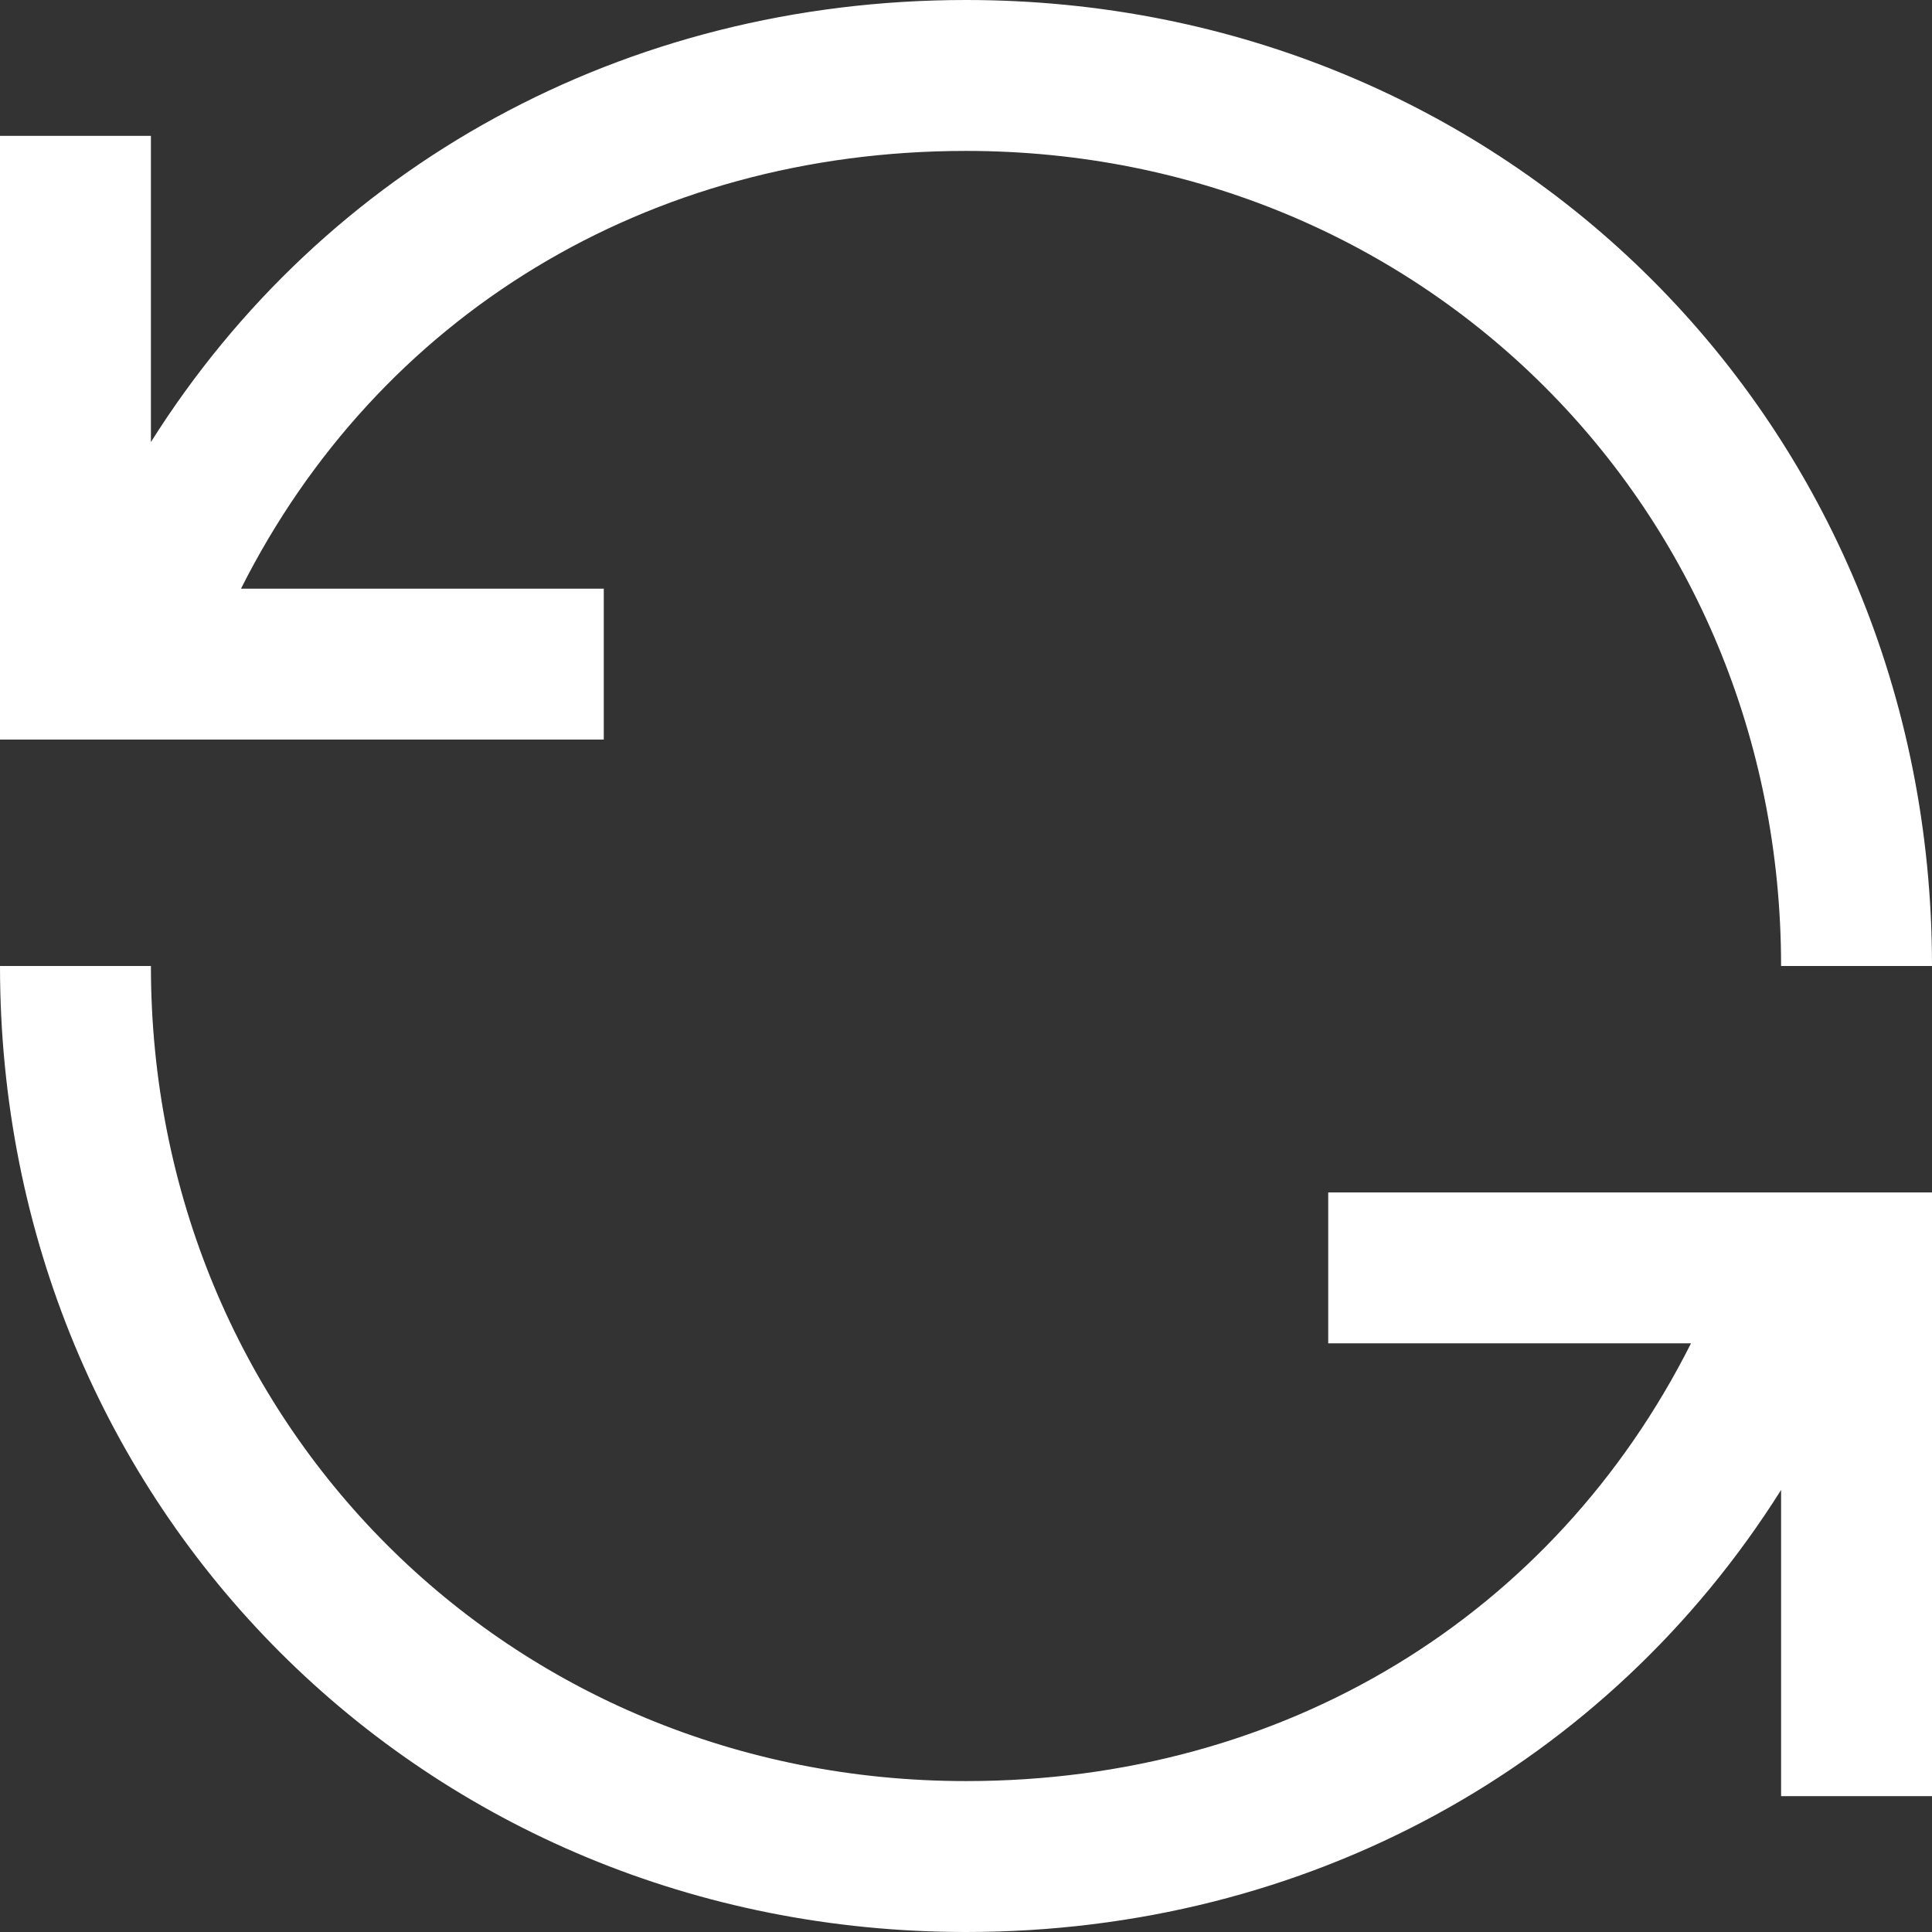
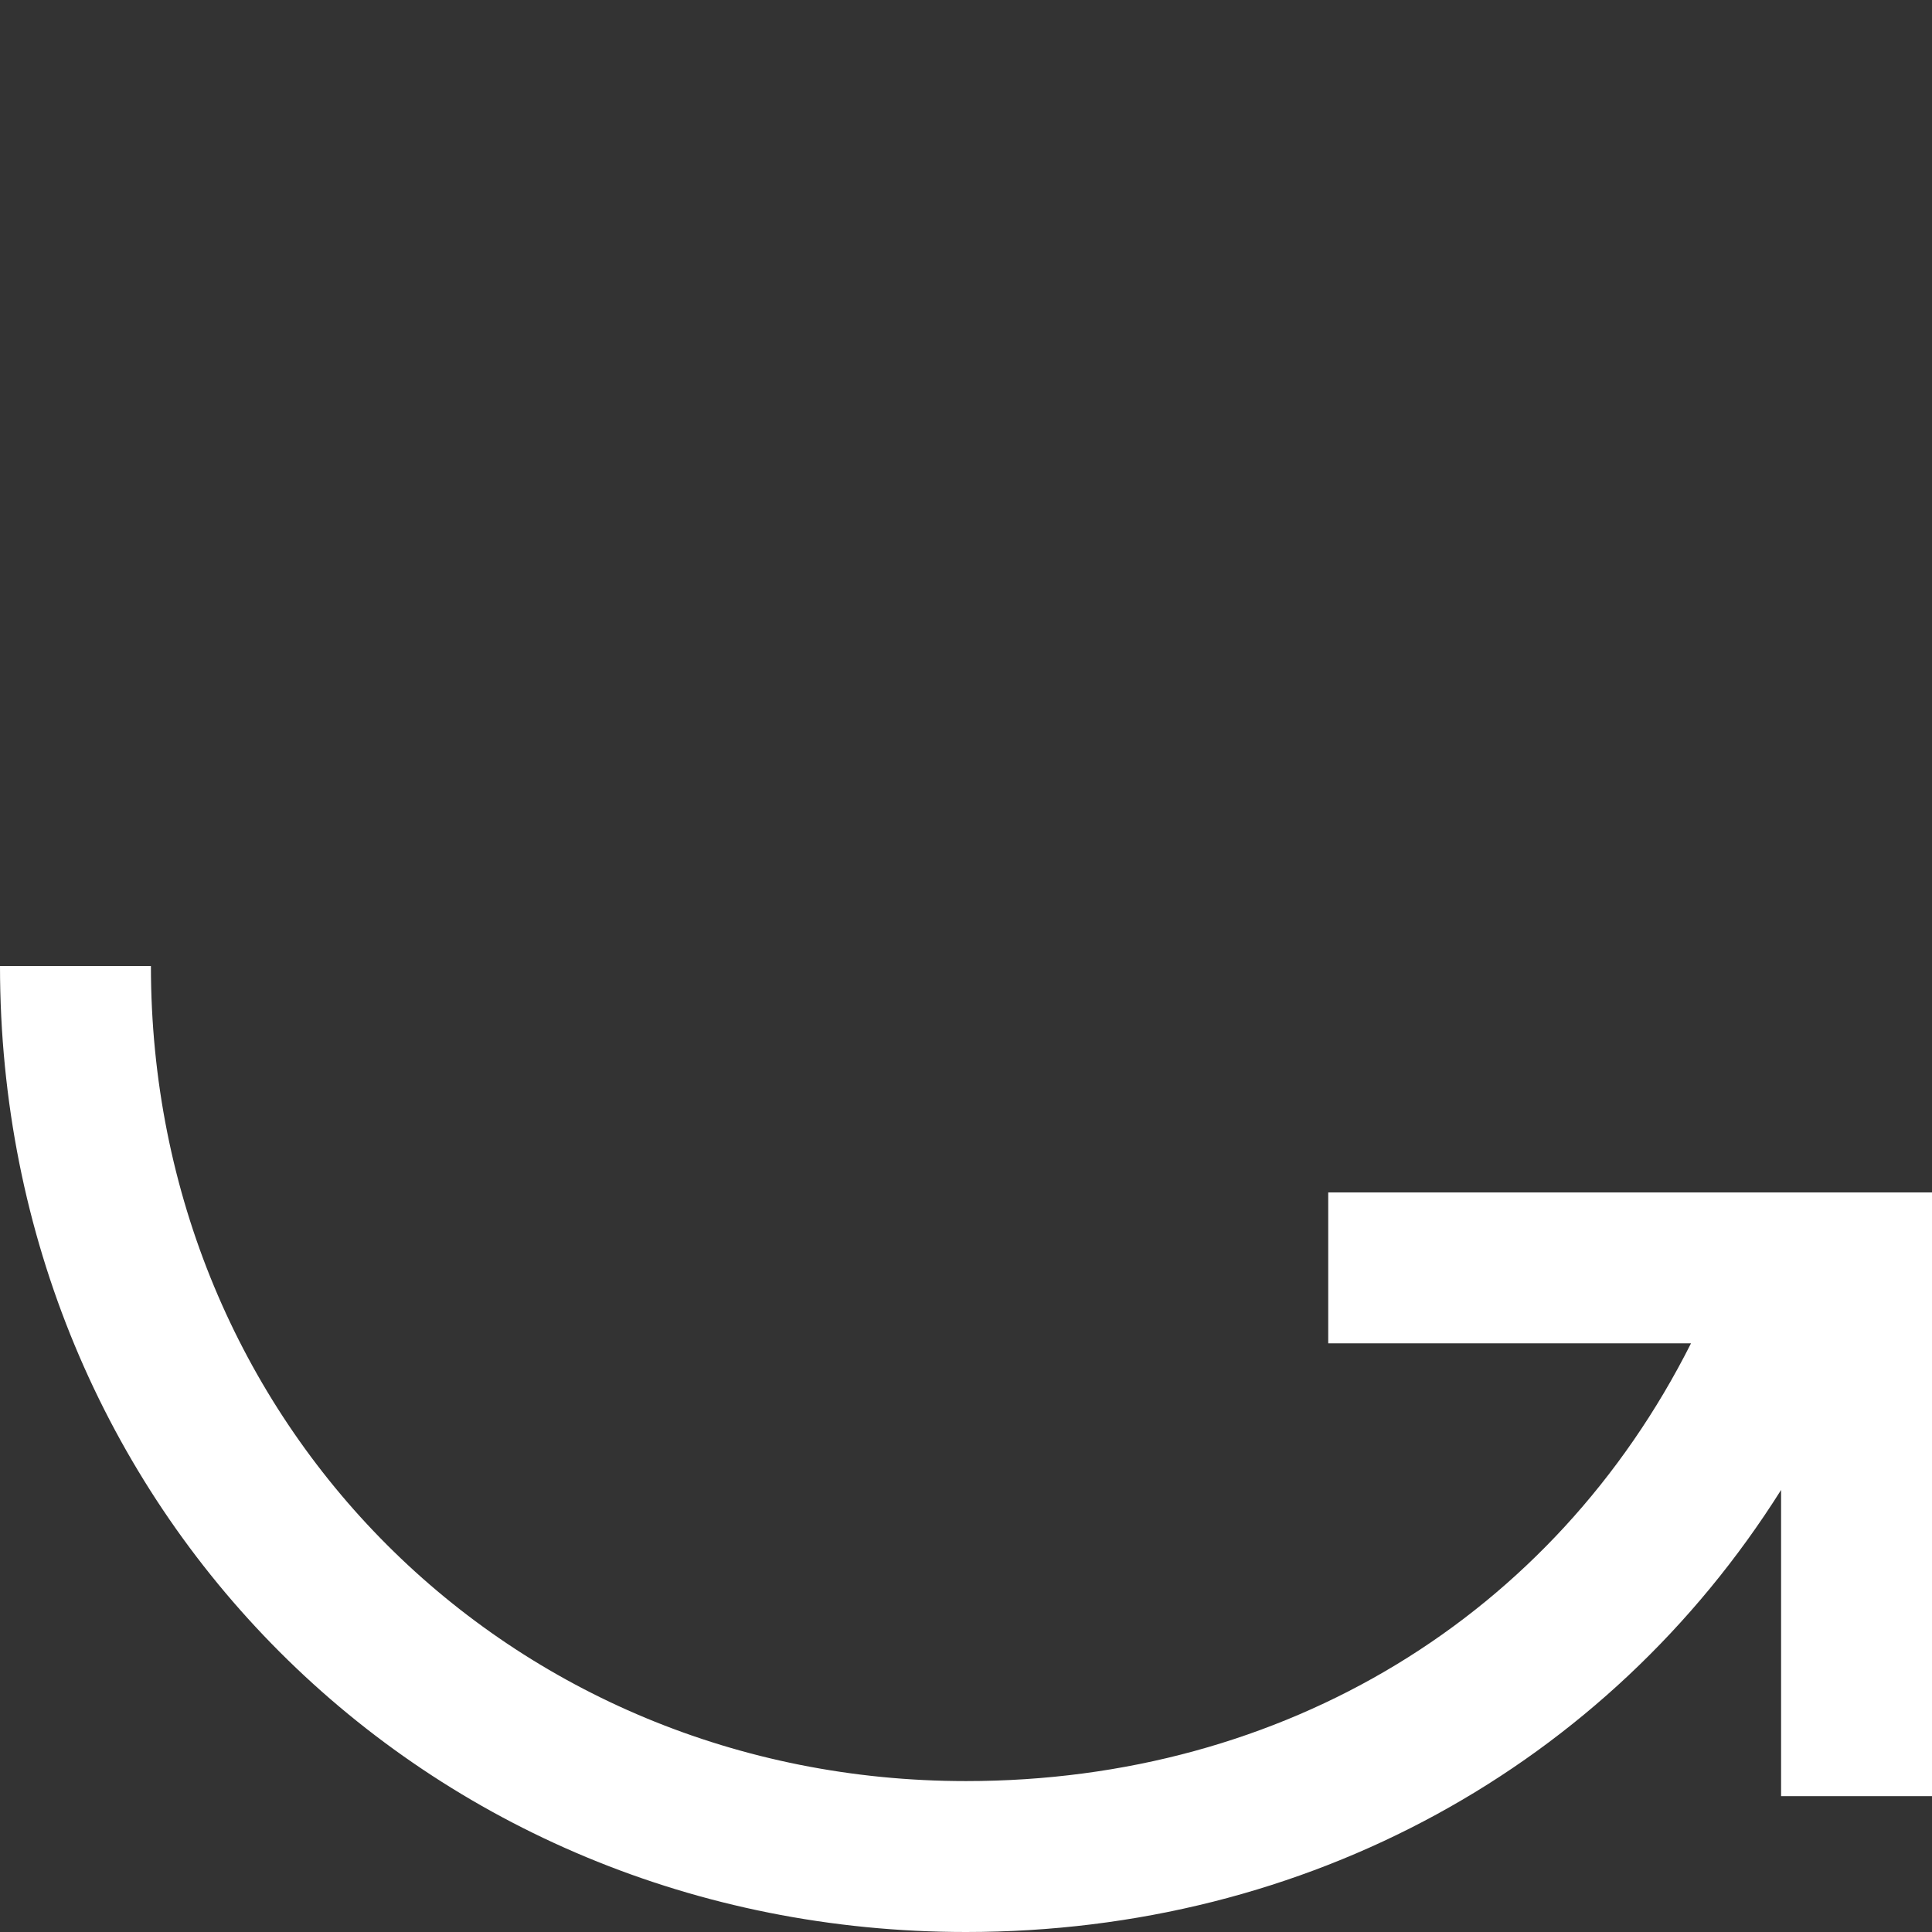
<svg xmlns="http://www.w3.org/2000/svg" width="35" height="35" viewBox="0 0 35 35" fill="none">
  <rect x="0" y="0" width="35" height="35" fill="#333333" stroke="none" />
-   <path d="M10.938 10.664H4.366C6.852 5.726 11.726 2.734 17.5 2.734C25.78 2.734 32.266 9.22 32.266 17.5H35C35 7.687 27.313 0 17.5 0C11.311 0 5.88 3.012 2.734 8.008V2.461H0V13.398H10.938V10.664Z" fill="white" />
  <path d="M24.062 24.336H30.634C28.148 29.274 23.274 32.266 17.5 32.266C9.22 32.266 2.734 25.78 2.734 17.5H0C0 27.313 7.687 35 17.5 35C23.689 35 29.12 31.988 32.266 26.992V32.539H35V21.602H24.062V24.336Z" fill="white" />
</svg>